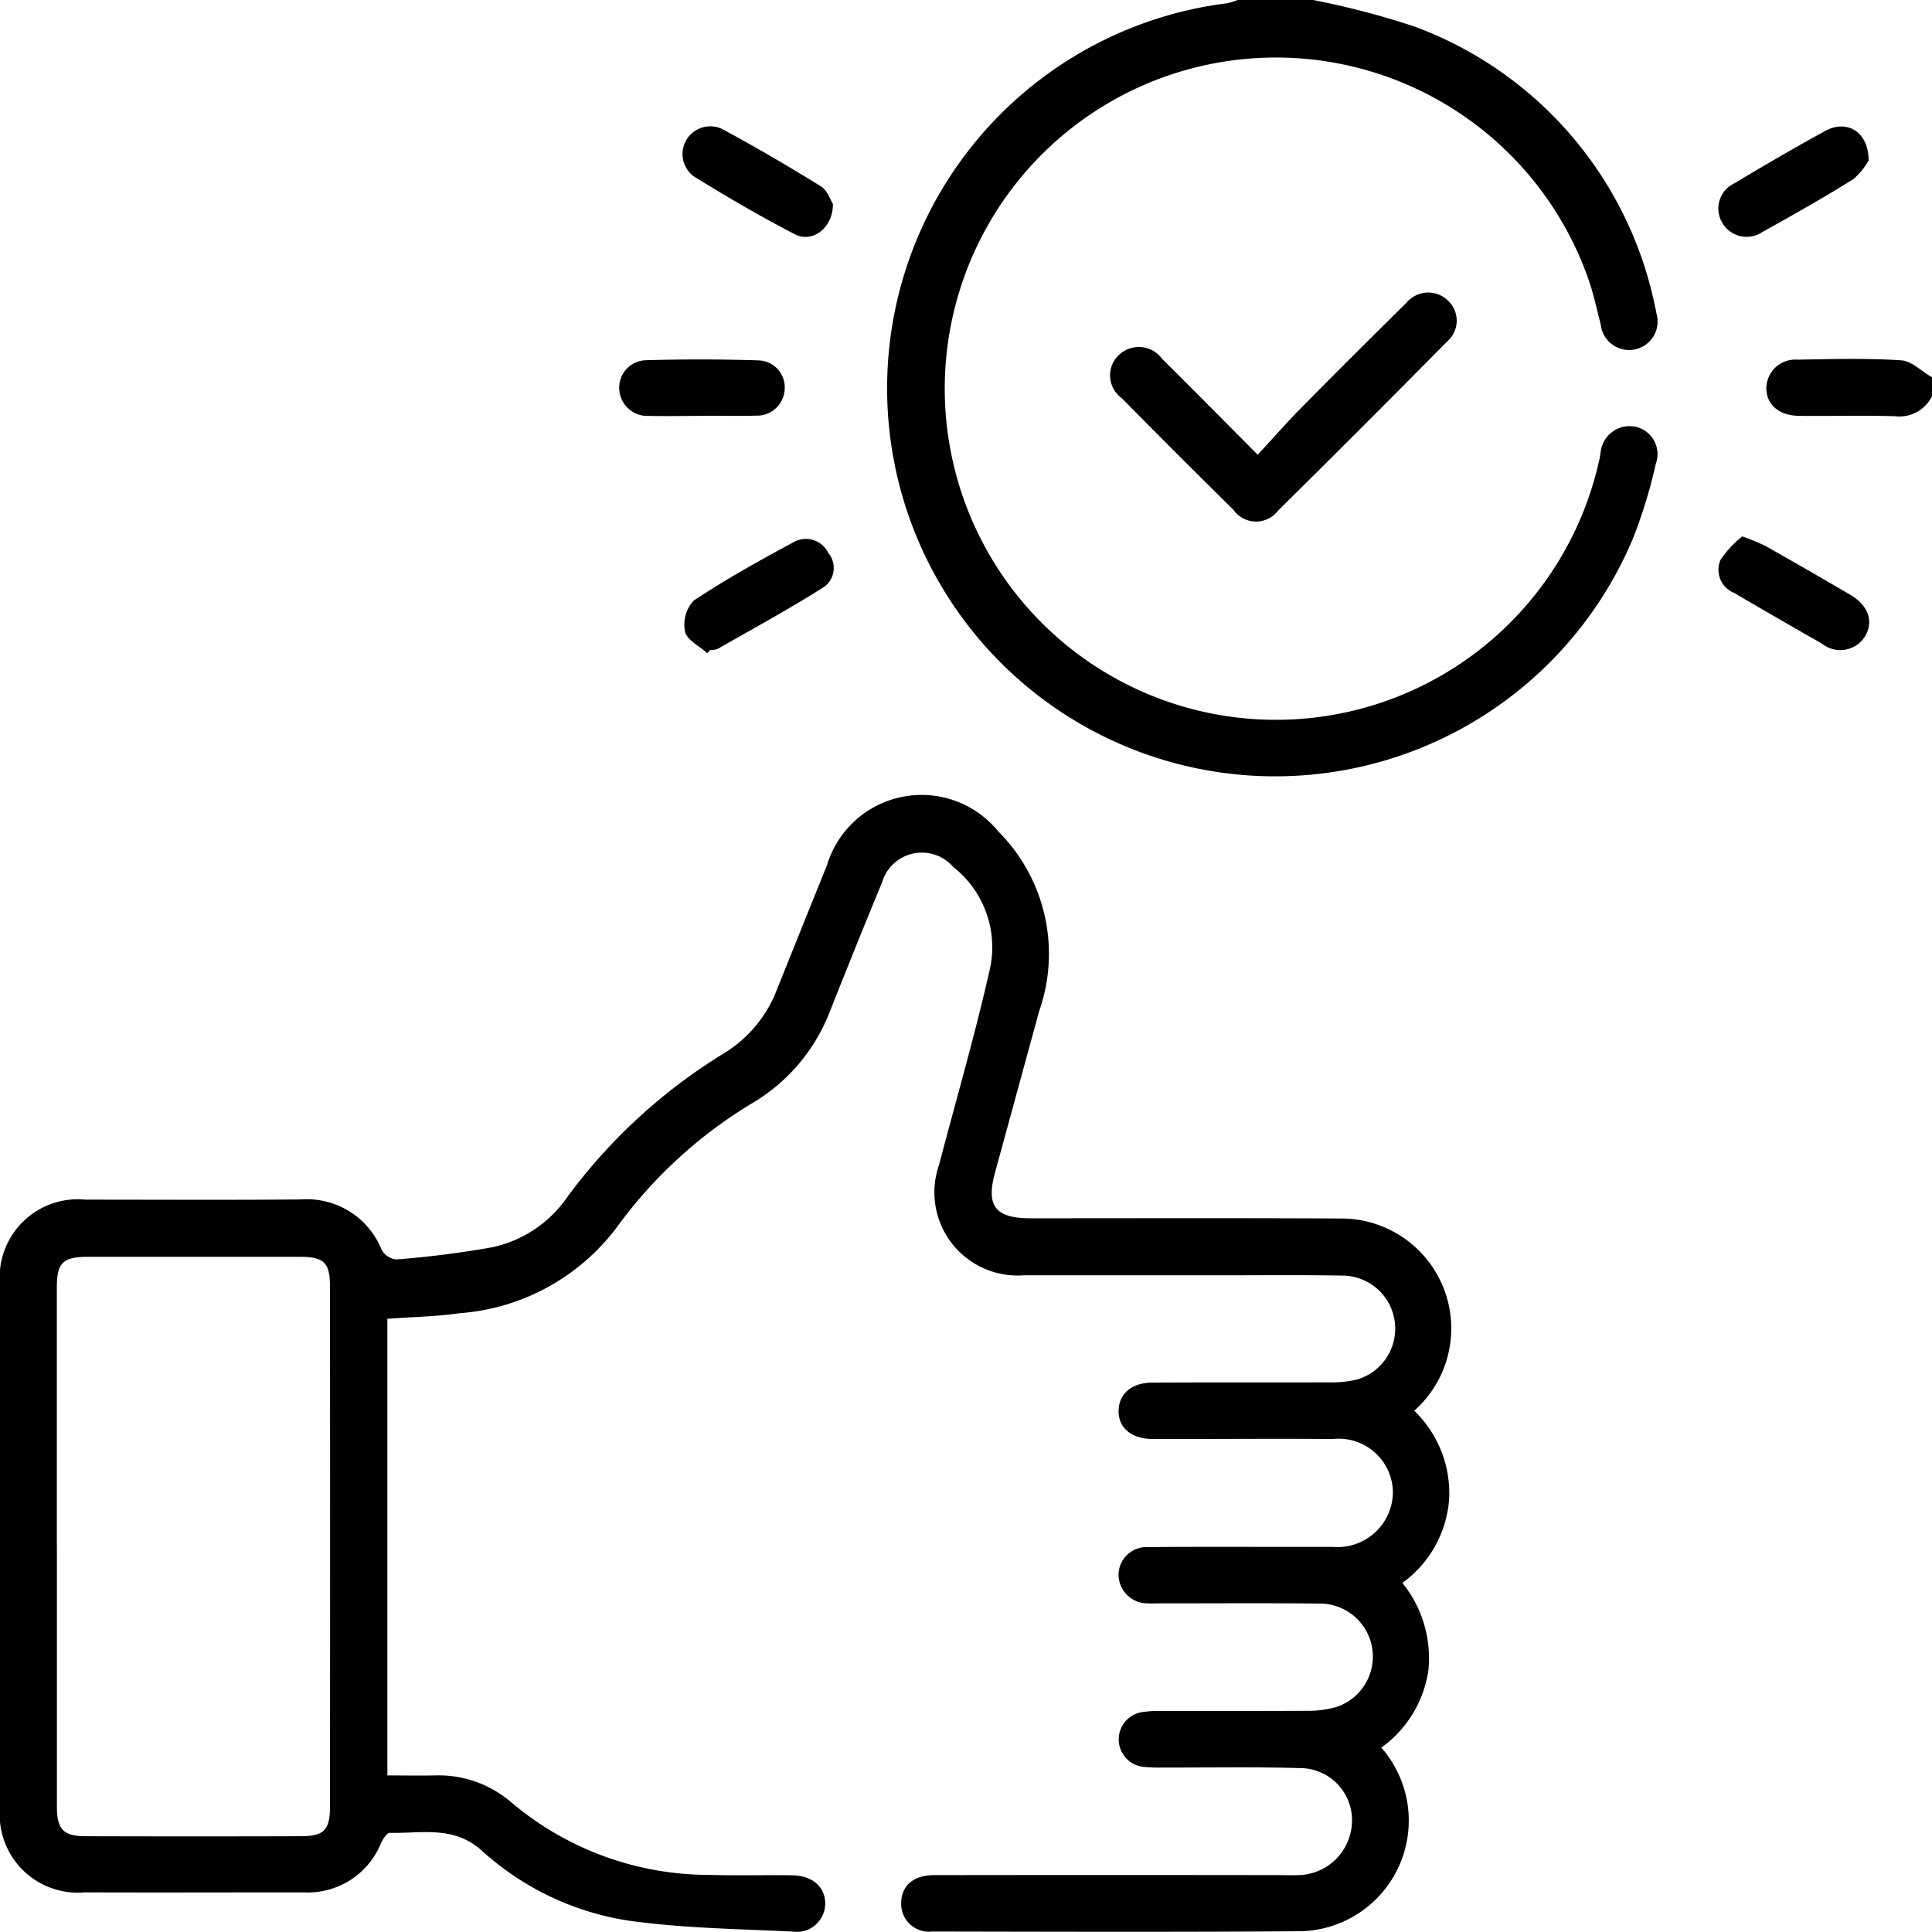
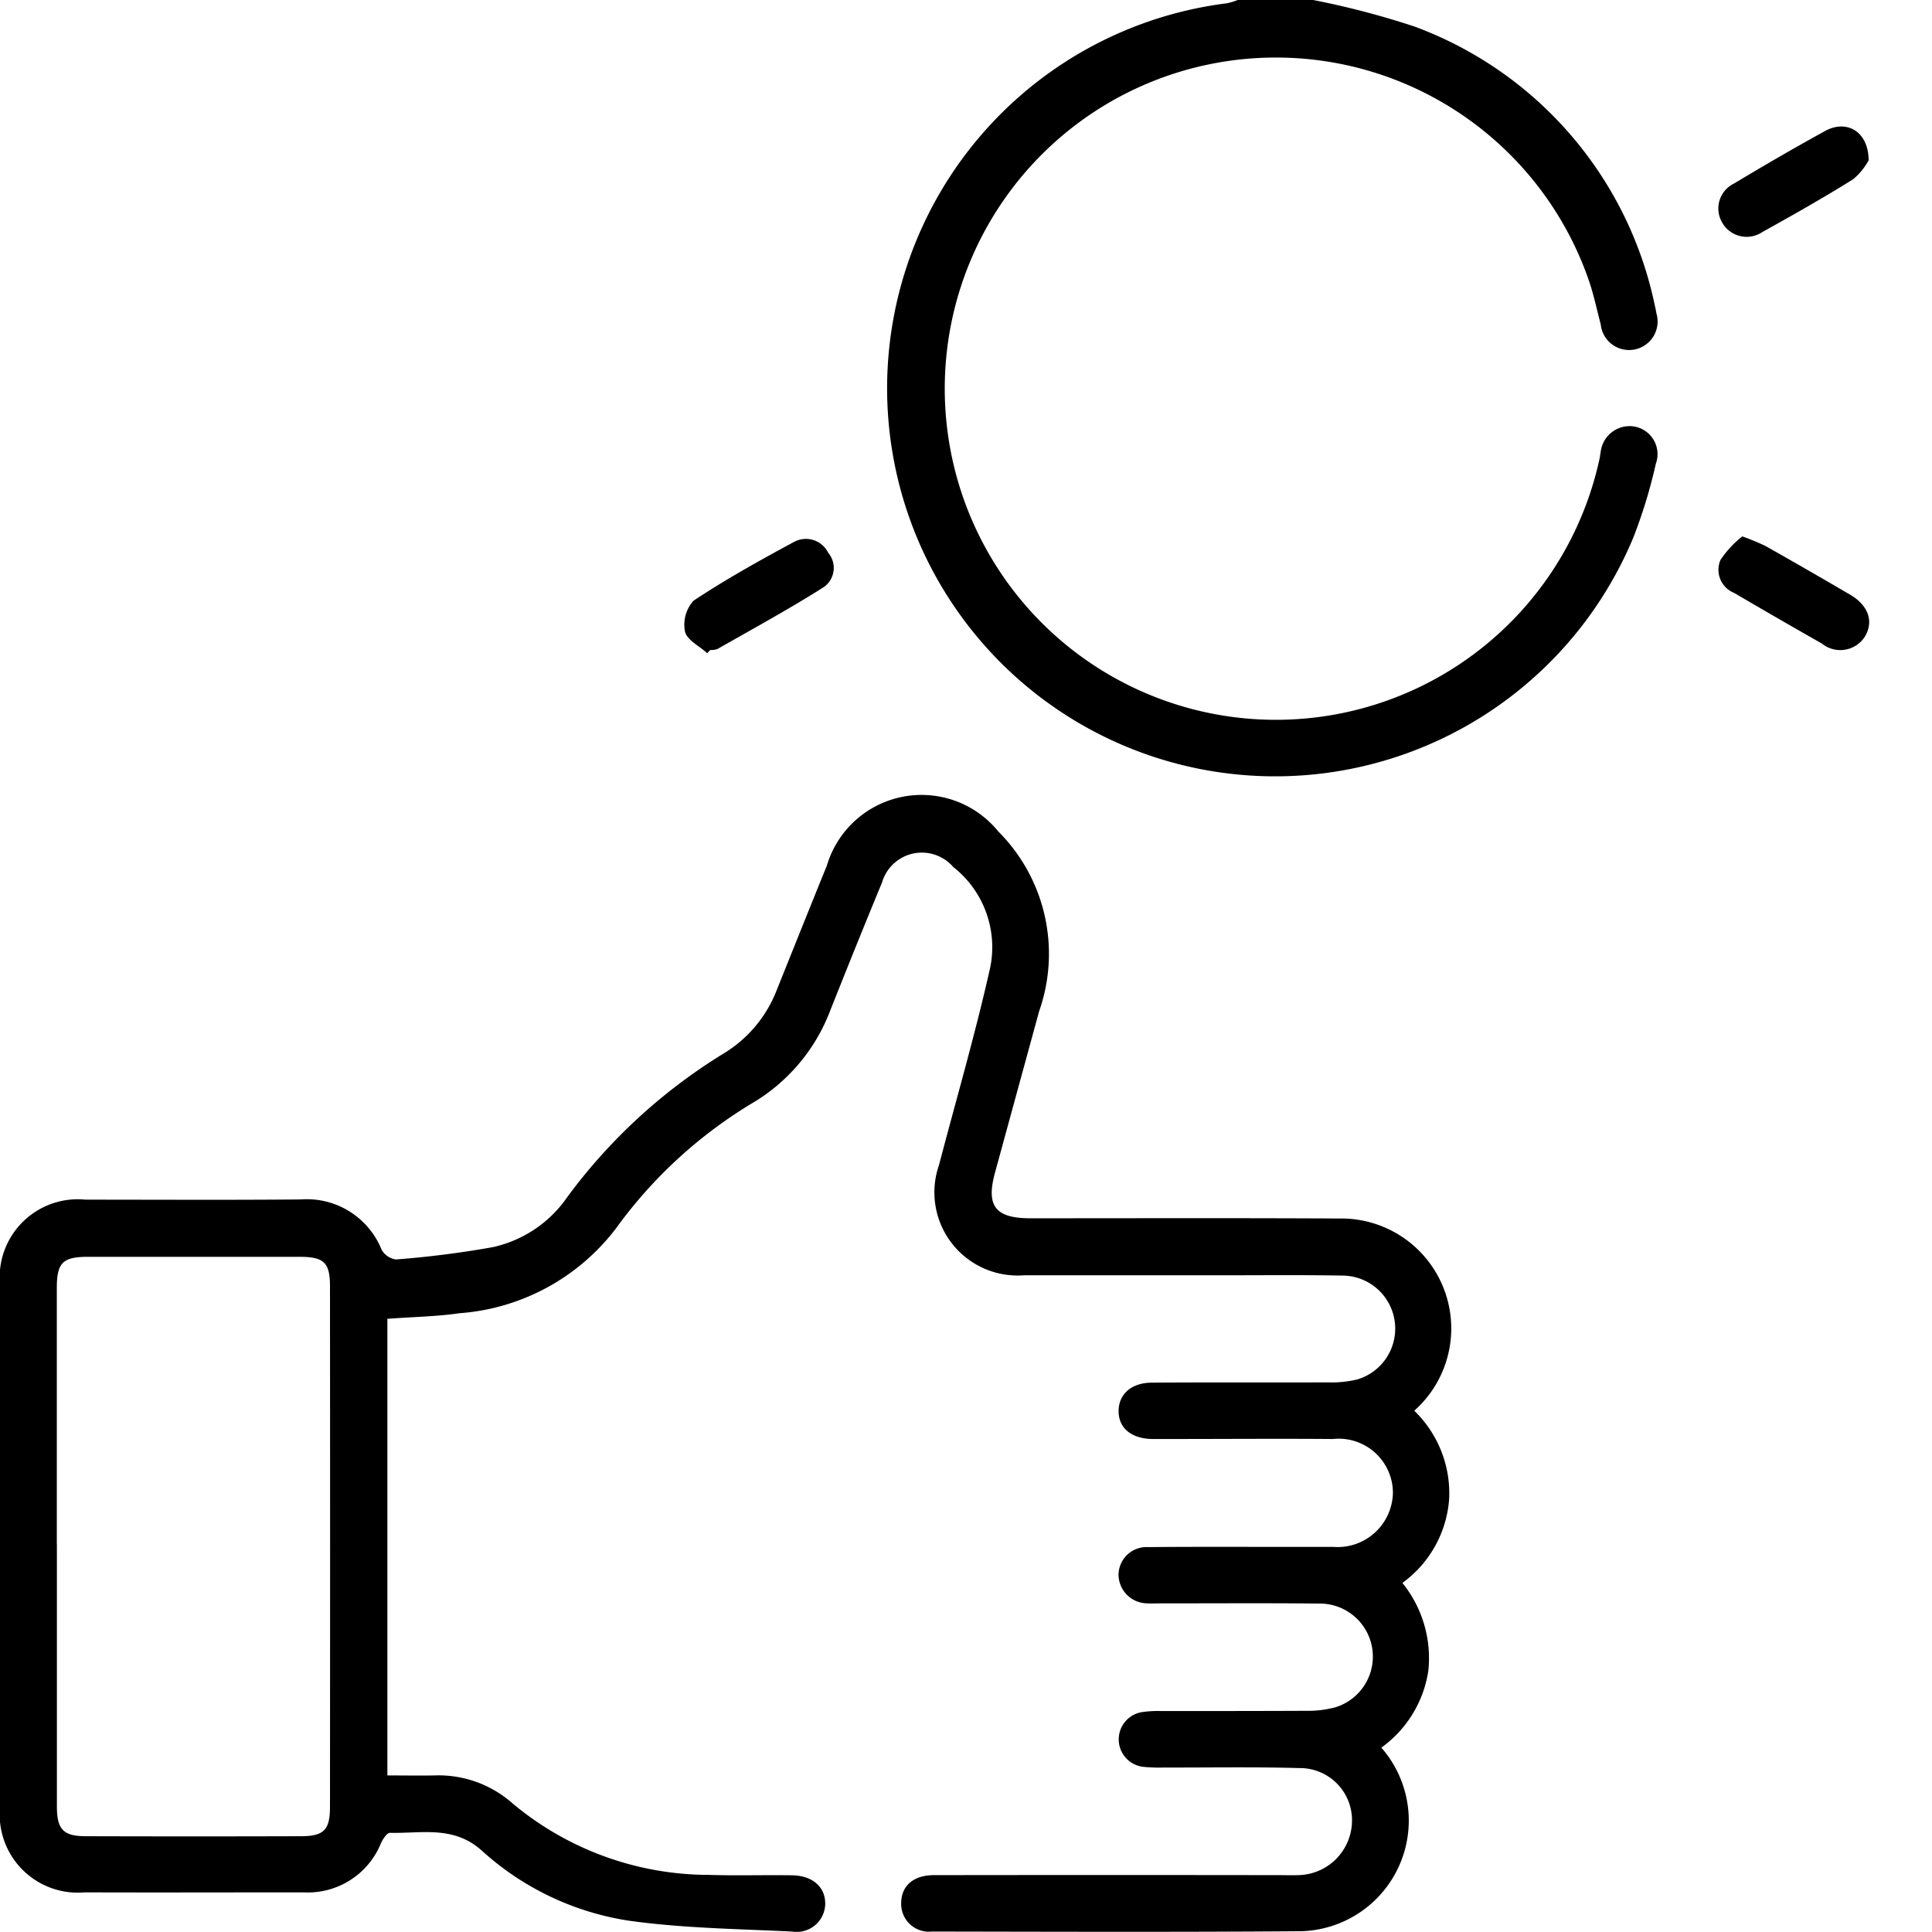
<svg xmlns="http://www.w3.org/2000/svg" id="Group_32" data-name="Group 32" width="53.414" height="53.41" viewBox="0 0 53.414 53.41">
  <defs>
    <clipPath id="clip-path">
      <rect id="Rectangle_53" data-name="Rectangle 53" width="53.414" height="53.41" fill="none" />
    </clipPath>
  </defs>
  <g id="Group_31" data-name="Group 31" clip-path="url(#clip-path)">
    <path id="Path_46" data-name="Path 46" d="M187.842,0a23.007,23.007,0,0,1,2.805.735,10.5,10.5,0,0,1,6.644,7.726,2.04,2.04,0,0,1,.04.2.788.788,0,1,1-1.538.31c-.106-.4-.191-.812-.323-1.2a9.155,9.155,0,1,0,.295,4.886c.011-.051.012-.1.025-.154a.806.806,0,0,1,.925-.712.776.776,0,0,1,.6,1.033,14.043,14.043,0,0,1-.621,2.037A10.728,10.728,0,1,1,185.462.09a1.781,1.781,0,0,0,.293-.09Z" transform="translate(-151.537)" />
-     <path id="Path_47" data-name="Path 47" d="M355.062,72.242a1,1,0,0,1-1.021.555c-.883-.026-1.767,0-2.65-.01-.562-.005-.912-.313-.909-.773a.8.8,0,0,1,.864-.78c.952-.019,1.908-.043,2.857.017.3.019.573.306.859.47Z" transform="translate(-301.648 -61.29)" />
    <path id="Path_48" data-name="Path 48" d="M10.71,172.243v12.639c.453,0,.881.008,1.309,0a3.084,3.084,0,0,1,2.152.774,8.475,8.475,0,0,0,5.423,1.976c.764.024,1.53,0,2.295.011.564.006.921.311.926.773a.788.788,0,0,1-.911.783c-1.506-.073-3.022-.092-4.512-.3a7.79,7.79,0,0,1-4.086-1.951c-.78-.688-1.663-.456-2.527-.479-.081,0-.193.171-.245.284a2.183,2.183,0,0,1-2.147,1.362c-2.017,0-4.033.007-6.05,0A2.159,2.159,0,0,1,0,185.766q0-7.222,0-14.445a2.16,2.16,0,0,1,2.368-2.357c1.982,0,3.964.012,5.946-.006a2.23,2.23,0,0,1,2.236,1.388.533.533,0,0,0,.4.271,26.843,26.843,0,0,0,2.675-.34,3.385,3.385,0,0,0,2.064-1.392,15.3,15.3,0,0,1,4.314-3.96,3.539,3.539,0,0,0,1.476-1.768c.46-1.143.917-2.287,1.381-3.428a2.732,2.732,0,0,1,4.738-.947,4.785,4.785,0,0,1,1.132,4.969q-.611,2.235-1.222,4.469c-.251.922.011,1.258.979,1.259,2.851,0,5.7-.009,8.553.006a3.04,3.04,0,0,1,2.06,5.314,3.179,3.179,0,0,1,.965,2.434,3.141,3.141,0,0,1-1.293,2.327,3.307,3.307,0,0,1,.718,2.42,3.2,3.2,0,0,1-1.3,2.134,3.06,3.06,0,0,1-2.2,5.075c-3.407.027-6.815.014-10.222.009a.767.767,0,0,1-.853-.779c0-.48.332-.779.906-.78q4.772-.007,9.544,0c.174,0,.348.006.521,0a1.514,1.514,0,0,0,1.493-1.5,1.441,1.441,0,0,0-1.46-1.46c-1.251-.035-2.5-.012-3.755-.015a4.327,4.327,0,0,1-.572-.021.764.764,0,0,1-.023-1.511,2.983,2.983,0,0,1,.519-.03c1.339,0,2.677,0,4.016-.006a2.9,2.9,0,0,0,.823-.1,1.466,1.466,0,0,0-.457-2.865c-1.443-.016-2.886-.005-4.329-.006-.139,0-.279.007-.417,0a.8.8,0,0,1-.8-.79.774.774,0,0,1,.821-.765c1.373-.013,2.747-.005,4.12-.006.33,0,.661,0,.991,0a1.53,1.53,0,0,0,1.654-1.5,1.5,1.5,0,0,0-1.661-1.483c-1.512-.012-3.025,0-4.538,0-.156,0-.313,0-.469,0-.573-.016-.918-.308-.916-.773s.349-.781.918-.785c1.617-.012,3.234,0,4.85-.008a3.092,3.092,0,0,0,.825-.079,1.466,1.466,0,0,0-.4-2.873c-1.13-.02-2.26-.008-3.39-.008-1.808,0-3.616,0-5.424,0a2.3,2.3,0,0,1-2.344-3.05c.476-1.812,1-3.612,1.411-5.439a2.82,2.82,0,0,0-1.018-2.8,1.147,1.147,0,0,0-1.97.434c-.486,1.17-.957,2.346-1.426,3.523a5.053,5.053,0,0,1-2.086,2.528,12.771,12.771,0,0,0-3.829,3.49,5.986,5.986,0,0,1-4.343,2.363c-.633.093-1.279.1-1.982.154m-9.145,6.232q0,3.625,0,7.249c0,.634.176.822.794.824q2.973.009,5.946,0c.639,0,.809-.169.81-.808q.006-7.2,0-14.393c0-.663-.168-.818-.846-.818q-2.921,0-5.842,0c-.7,0-.863.163-.864.854q0,3.546,0,7.092" transform="translate(0 -135.797)" />
-     <path id="Path_49" data-name="Path 49" d="M224.345,62.5c.431-.465.807-.894,1.207-1.3q1.445-1.463,2.911-2.906a.78.78,0,0,1,1.157-.039.758.758,0,0,1-.039,1.117q-2.324,2.351-4.675,4.677a.764.764,0,0,1-1.232-.025q-1.557-1.535-3.093-3.092a.773.773,0,0,1-.071-1.192.8.8,0,0,1,1.194.111c.85.842,1.69,1.695,2.64,2.65" transform="translate(-189.573 -49.929)" />
    <path id="Path_50" data-name="Path 50" d="M345.1,26.02a1.805,1.805,0,0,1-.432.532c-.821.514-1.666.99-2.513,1.461a.777.777,0,0,1-1.119-.28.767.767,0,0,1,.341-1.064c.832-.5,1.669-.986,2.518-1.452.587-.322,1.19.007,1.2.8" transform="translate(-293.433 -21.597)" />
-     <path id="Path_51" data-name="Path 51" d="M139.432,27.062c0,.663-.57,1.083-1.055.831-.951-.494-1.879-1.035-2.792-1.6a.767.767,0,0,1,.78-1.312c.928.5,1.841,1.034,2.738,1.59.179.111.26.381.33.488" transform="translate(-116.404 -21.417)" />
-     <path id="Path_52" data-name="Path 52" d="M125.139,72.871c-.485,0-.97.011-1.454,0a.776.776,0,0,1-.821-.755.756.756,0,0,1,.743-.784c1.038-.029,2.078-.029,3.115.005a.745.745,0,0,1,.716.8.765.765,0,0,1-.793.727c-.5.016-1,0-1.506.005" transform="translate(-105.744 -61.373)" />
    <path id="Path_53" data-name="Path 53" d="M136.428,110.056c-.214-.195-.555-.36-.608-.591a.984.984,0,0,1,.237-.857c.892-.591,1.832-1.114,2.776-1.623a.688.688,0,0,1,.946.3.65.65,0,0,1-.108.939c-.961.611-1.965,1.156-2.954,1.721a.573.573,0,0,1-.2.028l-.084.087" transform="translate(-116.881 -92.002)" />
    <path id="Path_54" data-name="Path 54" d="M341.564,106.42a6.558,6.558,0,0,1,.646.267q1.175.664,2.339,1.346c.512.3.66.75.405,1.165a.807.807,0,0,1-1.186.186q-1.219-.692-2.425-1.4a.687.687,0,0,1-.378-.911,2.851,2.851,0,0,1,.6-.649" transform="translate(-293.399 -91.592)" />
  </g>
</svg>